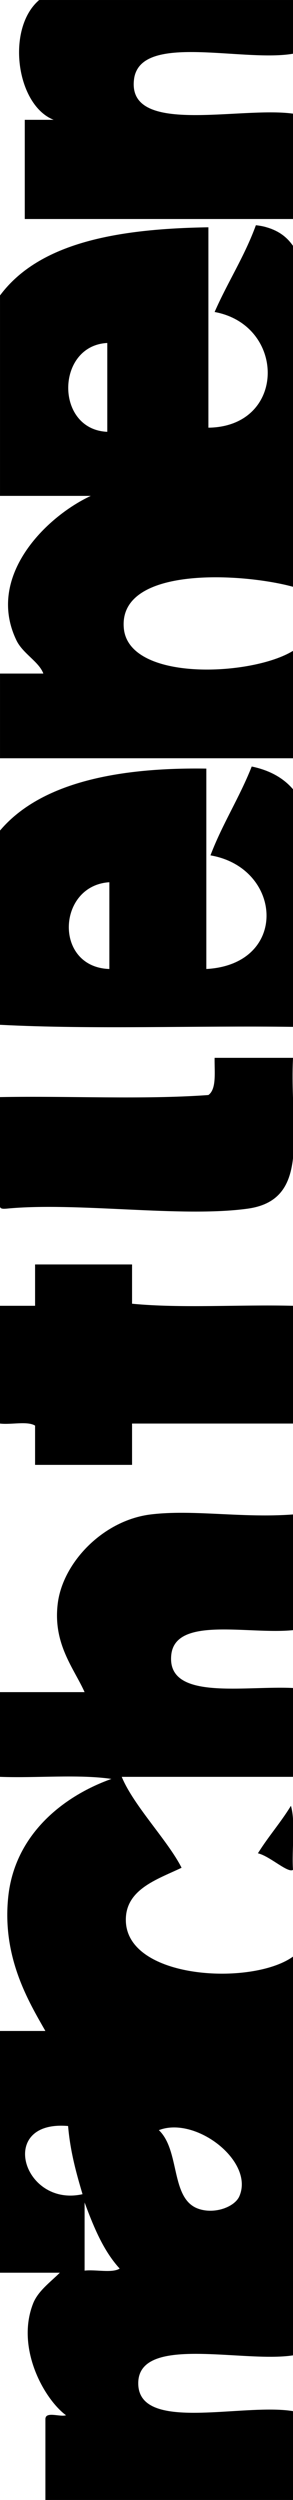
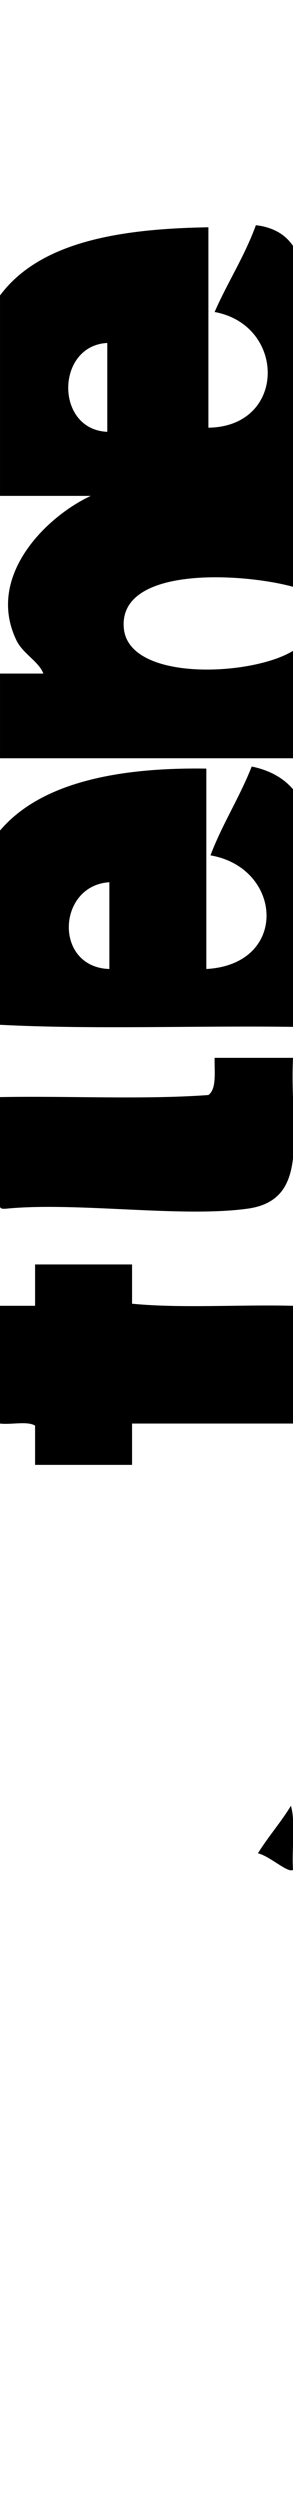
<svg xmlns="http://www.w3.org/2000/svg" version="1.1" id="Ebene_1" x="0px" y="0px" width="34.08px" height="290.4px" viewBox="128.099 -128.1 34.08 290.4" enable-background="new 128.099 -128.1 34.08 290.4" xml:space="preserve">
  <g>
-     <path fill="#000000" d="M149.443,47.628c-1.317-0.007-2.596,0.042-3.824,0.192c-5.53,0.685-10.2,5.575-10.8,10.32   c-0.596,4.71,1.886,7.558,3.12,10.32c-3.28,0-6.561,0-9.84,0c0,3.279,0,6.56,0,9.84c0.53,0.02,1.07,0.03,1.617,0.033   c2.187,0.013,4.48-0.082,6.672-0.073c1.645,0.006,3.23,0.07,4.671,0.28c-5.702,2.036-11.244,6.521-12,13.68   c-0.744,7.038,2.369,12.181,4.319,15.6h-0.001c-1.76,0-3.521,0-5.278,0c0,9.36,0,18.721,0,28.08c2.319,0,4.64,0,6.96,0   c-1.085,1.084-2.549,2.126-3.12,3.602c-0.25,0.645-0.417,1.301-0.515,1.959c-0.677,4.609,2.112,9.338,4.354,11   c-0.729,0.229-2.433-0.515-2.398,0.479c0,3.12,0,6.24,0,9.36c9.601,0,19.199,0,28.801,0c0-3.44,0-6.88,0-10.32   c-0.364-0.06-0.753-0.103-1.16-0.132c-0.408-0.029-0.837-0.044-1.279-0.048c-2.882-0.026-6.412,0.398-9.381,0.371   c-3.427-0.033-6.105-0.672-6.18-3.312c-0.082-2.928,2.961-3.54,6.753-3.534c2.844,0.005,6.108,0.356,8.793,0.341   c0.896-0.007,1.726-0.053,2.454-0.166c0-15.44,0-30.882,0-46.32c-0.441,0.318-0.968,0.6-1.561,0.844   c-1.778,0.733-4.152,1.127-6.589,1.139c-5.411,0.026-11.128-1.836-11.292-6.063c-0.145-3.727,3.664-4.888,6.48-6.24   c-1.583-3.138-5.584-7.215-6.96-10.56c6.64,0,13.278,0,19.92,0c0-3.44,0-6.88,0-10.32c-0.717-0.036-1.483-0.039-2.276-0.027   c-5.55,0.081-12.361,0.875-11.884-3.813c0.465-4.557,9.019-2.346,14.16-2.88c0-4.48,0-8.96,0-13.44   c-0.743,0.057-1.482,0.088-2.218,0.104C156.29,47.999,152.738,47.644,149.443,47.628z M142.019,135.421   c-0.885,0.555-2.797,0.084-4.08,0.238c0-2.64,0-5.278,0-7.92c0.926,2.504,1.917,4.943,3.409,6.882   C141.561,134.898,141.784,135.166,142.019,135.421z M155.939,127.021c-0.543,1.246-2.896,2.128-4.8,1.44   c-3.233-1.169-2.07-6.749-4.561-9.12C150.857,117.674,157.708,122.958,155.939,127.021z M136.019,118.86   c0.25,2.949,0.946,5.454,1.68,7.92C130.764,128.337,127.726,118.136,136.019,118.86z" />
    <path fill="#000000" d="M128.099,23.582c0,4.56,0,9.118,0,13.68c1.284,0.157,3.195-0.315,4.08,0.24c0,1.52,0,3.04,0,4.56   c3.76,0,7.52,0,11.28,0c0-1.6,0-3.2,0-4.8c6.24,0,12.479,0,18.721,0c0-4.562,0-9.12,0-13.68c-6.161-0.16-12.96,0.318-18.721-0.24   c0-1.521,0-3.04,0-4.562c-3.76,0-7.521,0-11.28,0c0,1.602,0,3.2,0,4.802C130.819,23.582,129.46,23.582,128.099,23.582z" />
    <path fill="#000000" d="M152.858-1.641c-0.111,0.31-0.275,0.564-0.52,0.741c-7.61,0.55-16.232,0.088-24.239,0.24   c0,4.241,0,8.479,0,12.72v0.001c0.04,0.279,0.379,0.261,0.72,0.24c8.203-0.803,20.346,1.065,28.08,0   c2.346-0.324,3.699-1.336,4.465-2.831c1.66-3.241,0.556-8.755,0.807-14.449c0.004-0.08,0.006-0.161,0.01-0.241   c-3.04,0-6.08,0-9.12,0C153.04-3.978,153.191-2.567,152.858-1.641z" />
    <path fill="#000000" d="M152.579-28.74L152.579-28.74c4.211,0.726,6.492,3.893,6.521,6.943c0.029,3.053-2.196,5.99-7.001,6.258   v-0.001c0-7.763,0-15.521,0-23.279c-9.956-0.147-19.195,1.509-24,7.2c0,7.521,0,15.04,0,22.56v0.001   c10.88,0.562,22.8,0.08,34.08,0.24v-0.001c0-9.2,0-18.399,0-27.599c-1.145-1.34-2.748-2.215-4.801-2.643   C155.954-35.445,153.966-32.394,152.579-28.74z M140.819-25.619c0,3.357,0,6.72,0,10.08   C134.321-15.758,134.745-25.241,140.819-25.619z" />
    <path fill="#000000" d="M152.339-78.419c0-7.762,0-15.521,0-23.279c-10.55,0.169-19.671,1.769-24.239,7.92c0,7.76,0,15.52,0,23.28   c3.52,0,7.04,0,10.56,0c-5.202,2.414-12.245,9.362-8.64,16.8c0.74,1.523,2.626,2.475,3.12,3.84c-1.68,0-3.36,0-5.04,0   c0,3.28,0,6.559,0,9.84c11.359,0,22.72,0,34.08,0c0-4.16,0-8.32,0-12.479c-0.595,0.367-1.34,0.7-2.188,0.988   c-4.885,1.658-13.224,1.847-16.313-1.182c-0.671-0.658-1.095-1.469-1.18-2.449c-0.02-0.227-0.025-0.443-0.016-0.654   c0.189-4.516,6.786-5.521,12.739-5.19c0.852,0.047,1.688,0.121,2.492,0.217c0.918,0.109,1.793,0.245,2.593,0.399   c0.687,0.132,1.315,0.276,1.873,0.43c0-13.2,0-26.4,0-39.6c-0.228-0.332-0.485-0.636-0.775-0.905   c-0.47-0.438-1.025-0.785-1.675-1.041c-0.01-0.004-0.019-0.01-0.029-0.014c-0.221-0.086-0.451-0.161-0.693-0.227   c-0.026-0.007-0.049-0.019-0.075-0.024c-0.336-0.085-0.692-0.148-1.071-0.189c-1.324,3.634-3.292,6.628-4.8,10.08   C161.392-90.329,161.439-78.543,152.339-78.419z M140.578-77.939c-3.062-0.134-4.559-2.639-4.542-5.147   c0.017-2.51,1.548-5.022,4.542-5.174v0.001C140.578-84.819,140.578-81.381,140.578-77.939L140.578-77.939z" />
-     <path fill="#000000" d="M132.658-128.099c-3.87,3.292-2.69,12.191,1.682,13.918c-0.001,0-0.002,0-0.003,0c-1.119,0-2.238,0-3.357,0   v0.001c0,3.84,0,7.682,0,11.521c10.4,0,20.799,0,31.199,0h0.001c0-4.08,0-8.16,0-12.24c-6.254-0.867-19.445,2.661-18.48-4.08   c0.056-0.393,0.178-0.731,0.347-1.036c2.132-3.831,12.707-0.908,18.132-1.844h0.001c0-2.08,0-4.16,0-6.24   C152.34-128.1,142.499-128.1,132.658-128.099C132.659-128.1,132.659-128.099,132.658-128.099z" />
    <path fill="#000000" d="M162.179,89.101c-0.159-2.401,0.319-5.439-0.24-7.44c-1.181,1.939-2.649,3.594-3.84,5.521   C159.488,87.508,161.612,89.537,162.179,89.101z" />
  </g>
</svg>